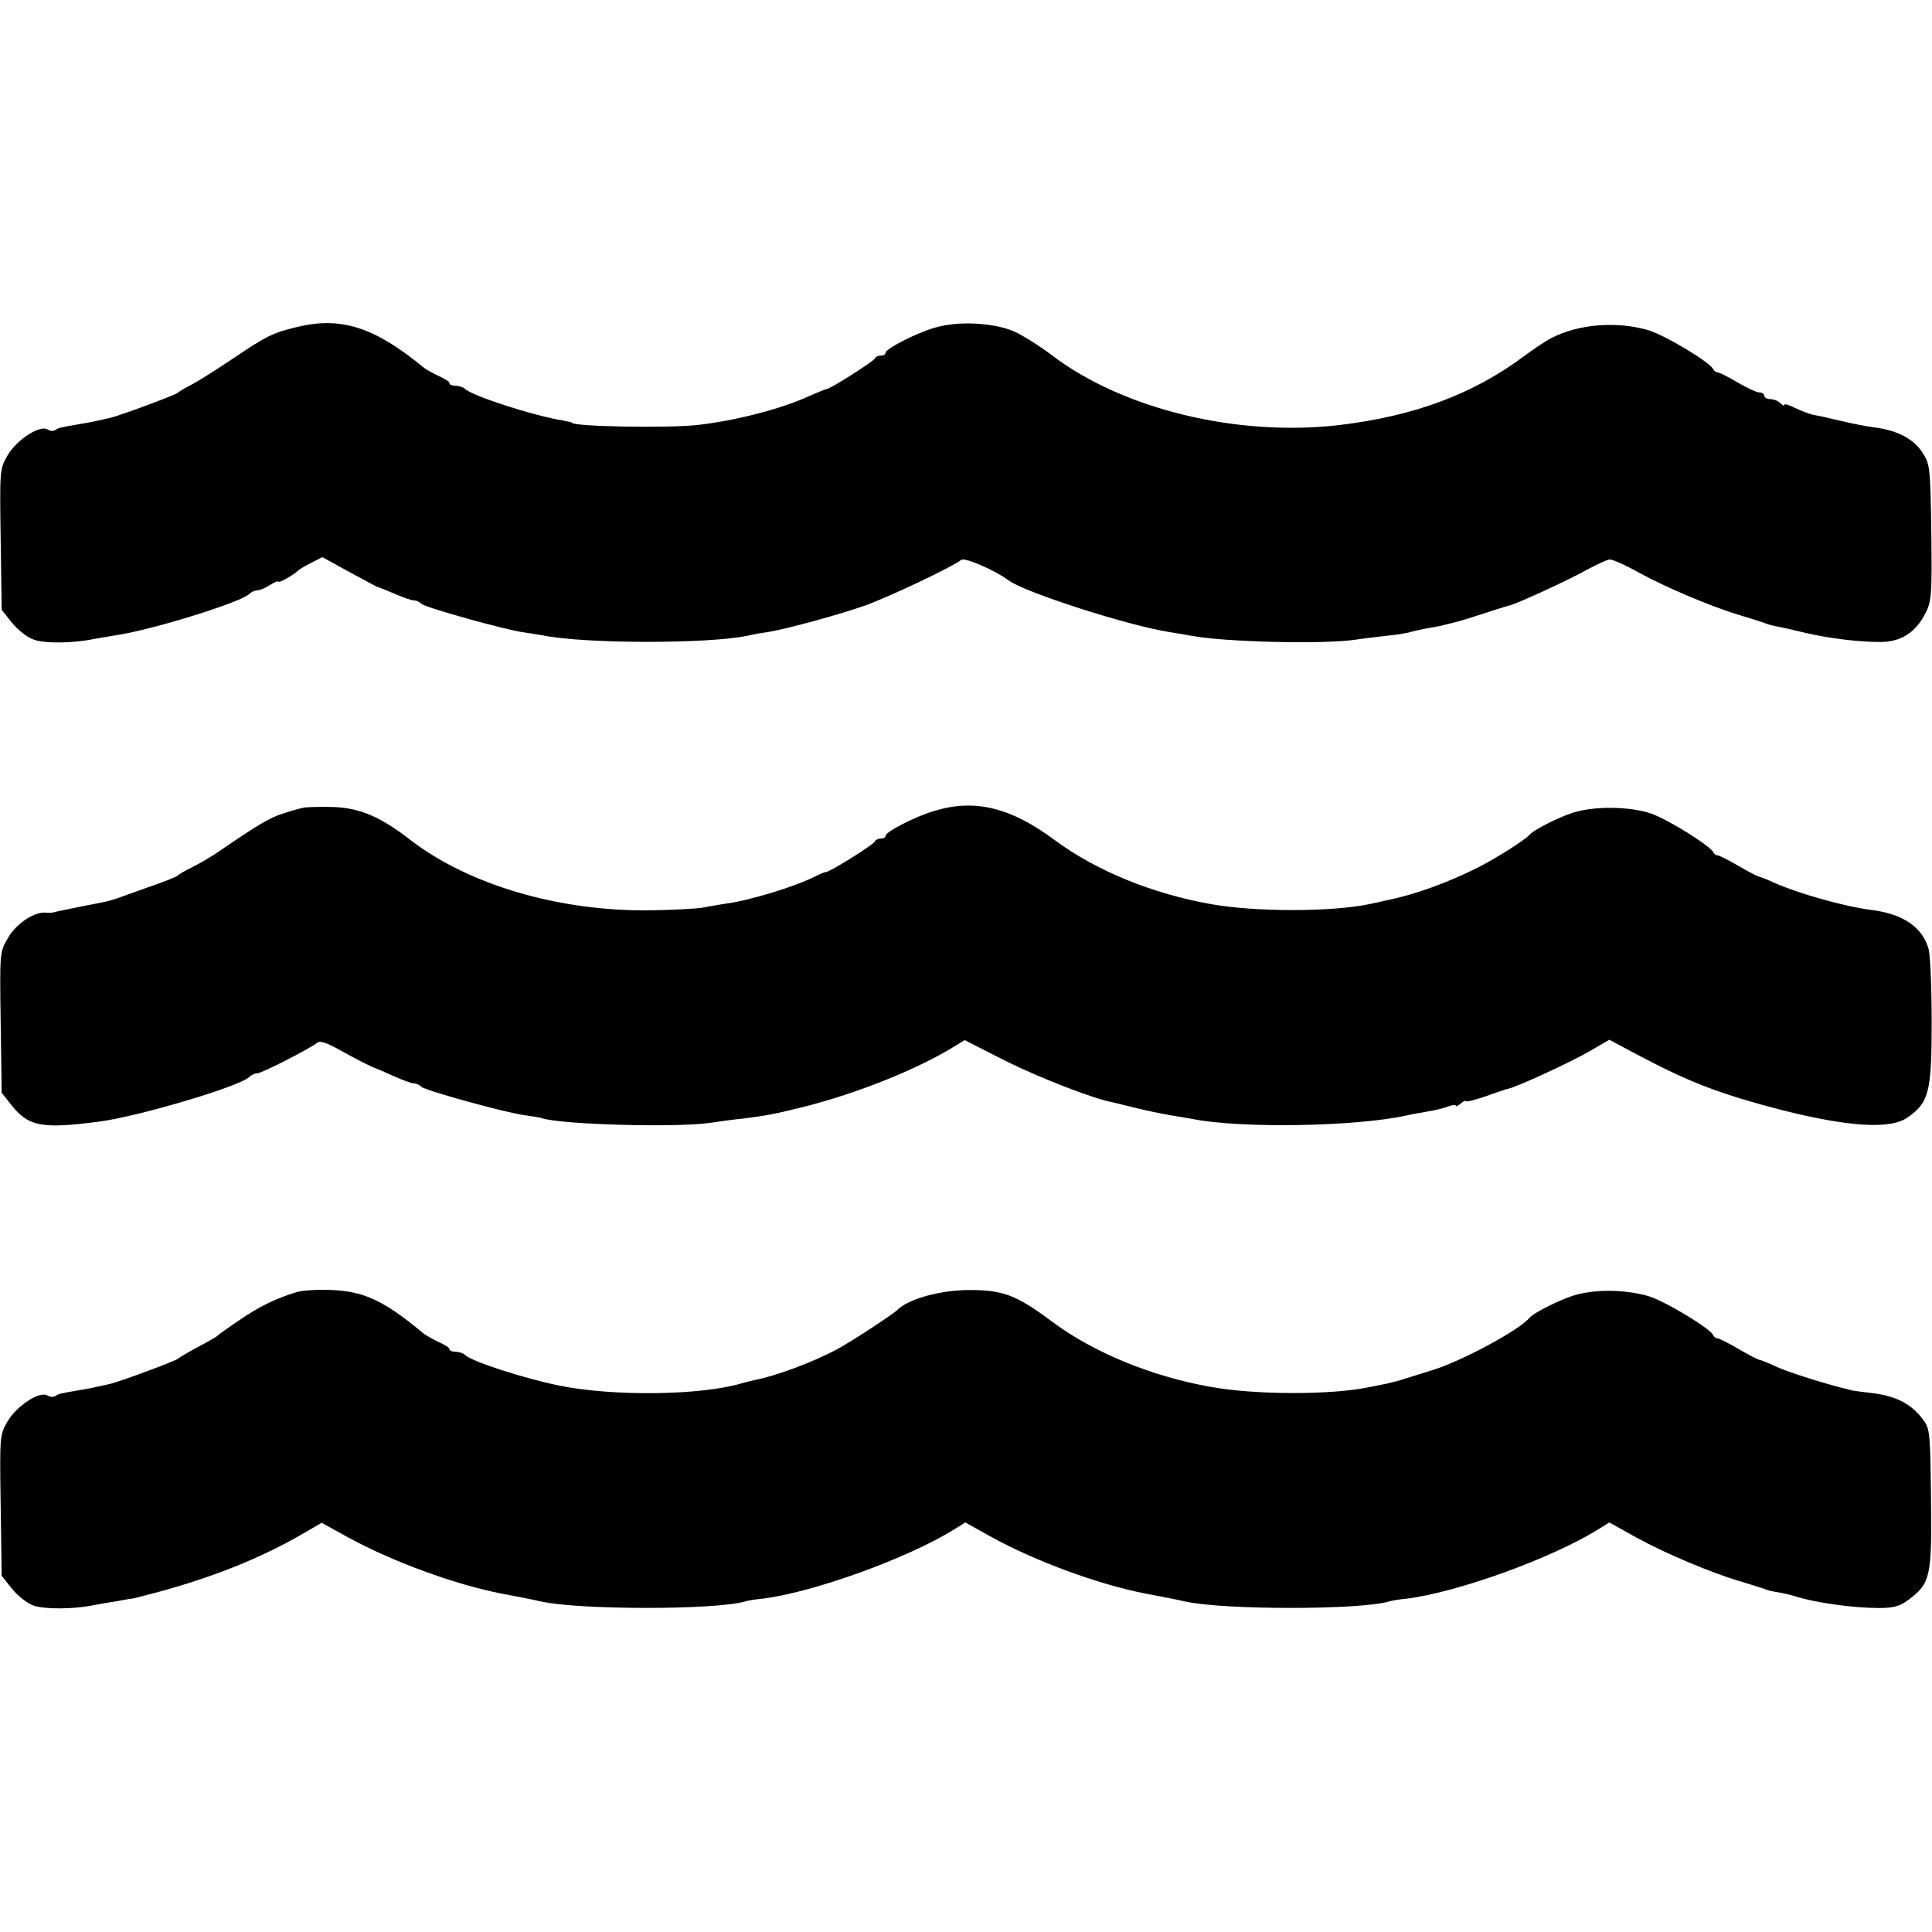
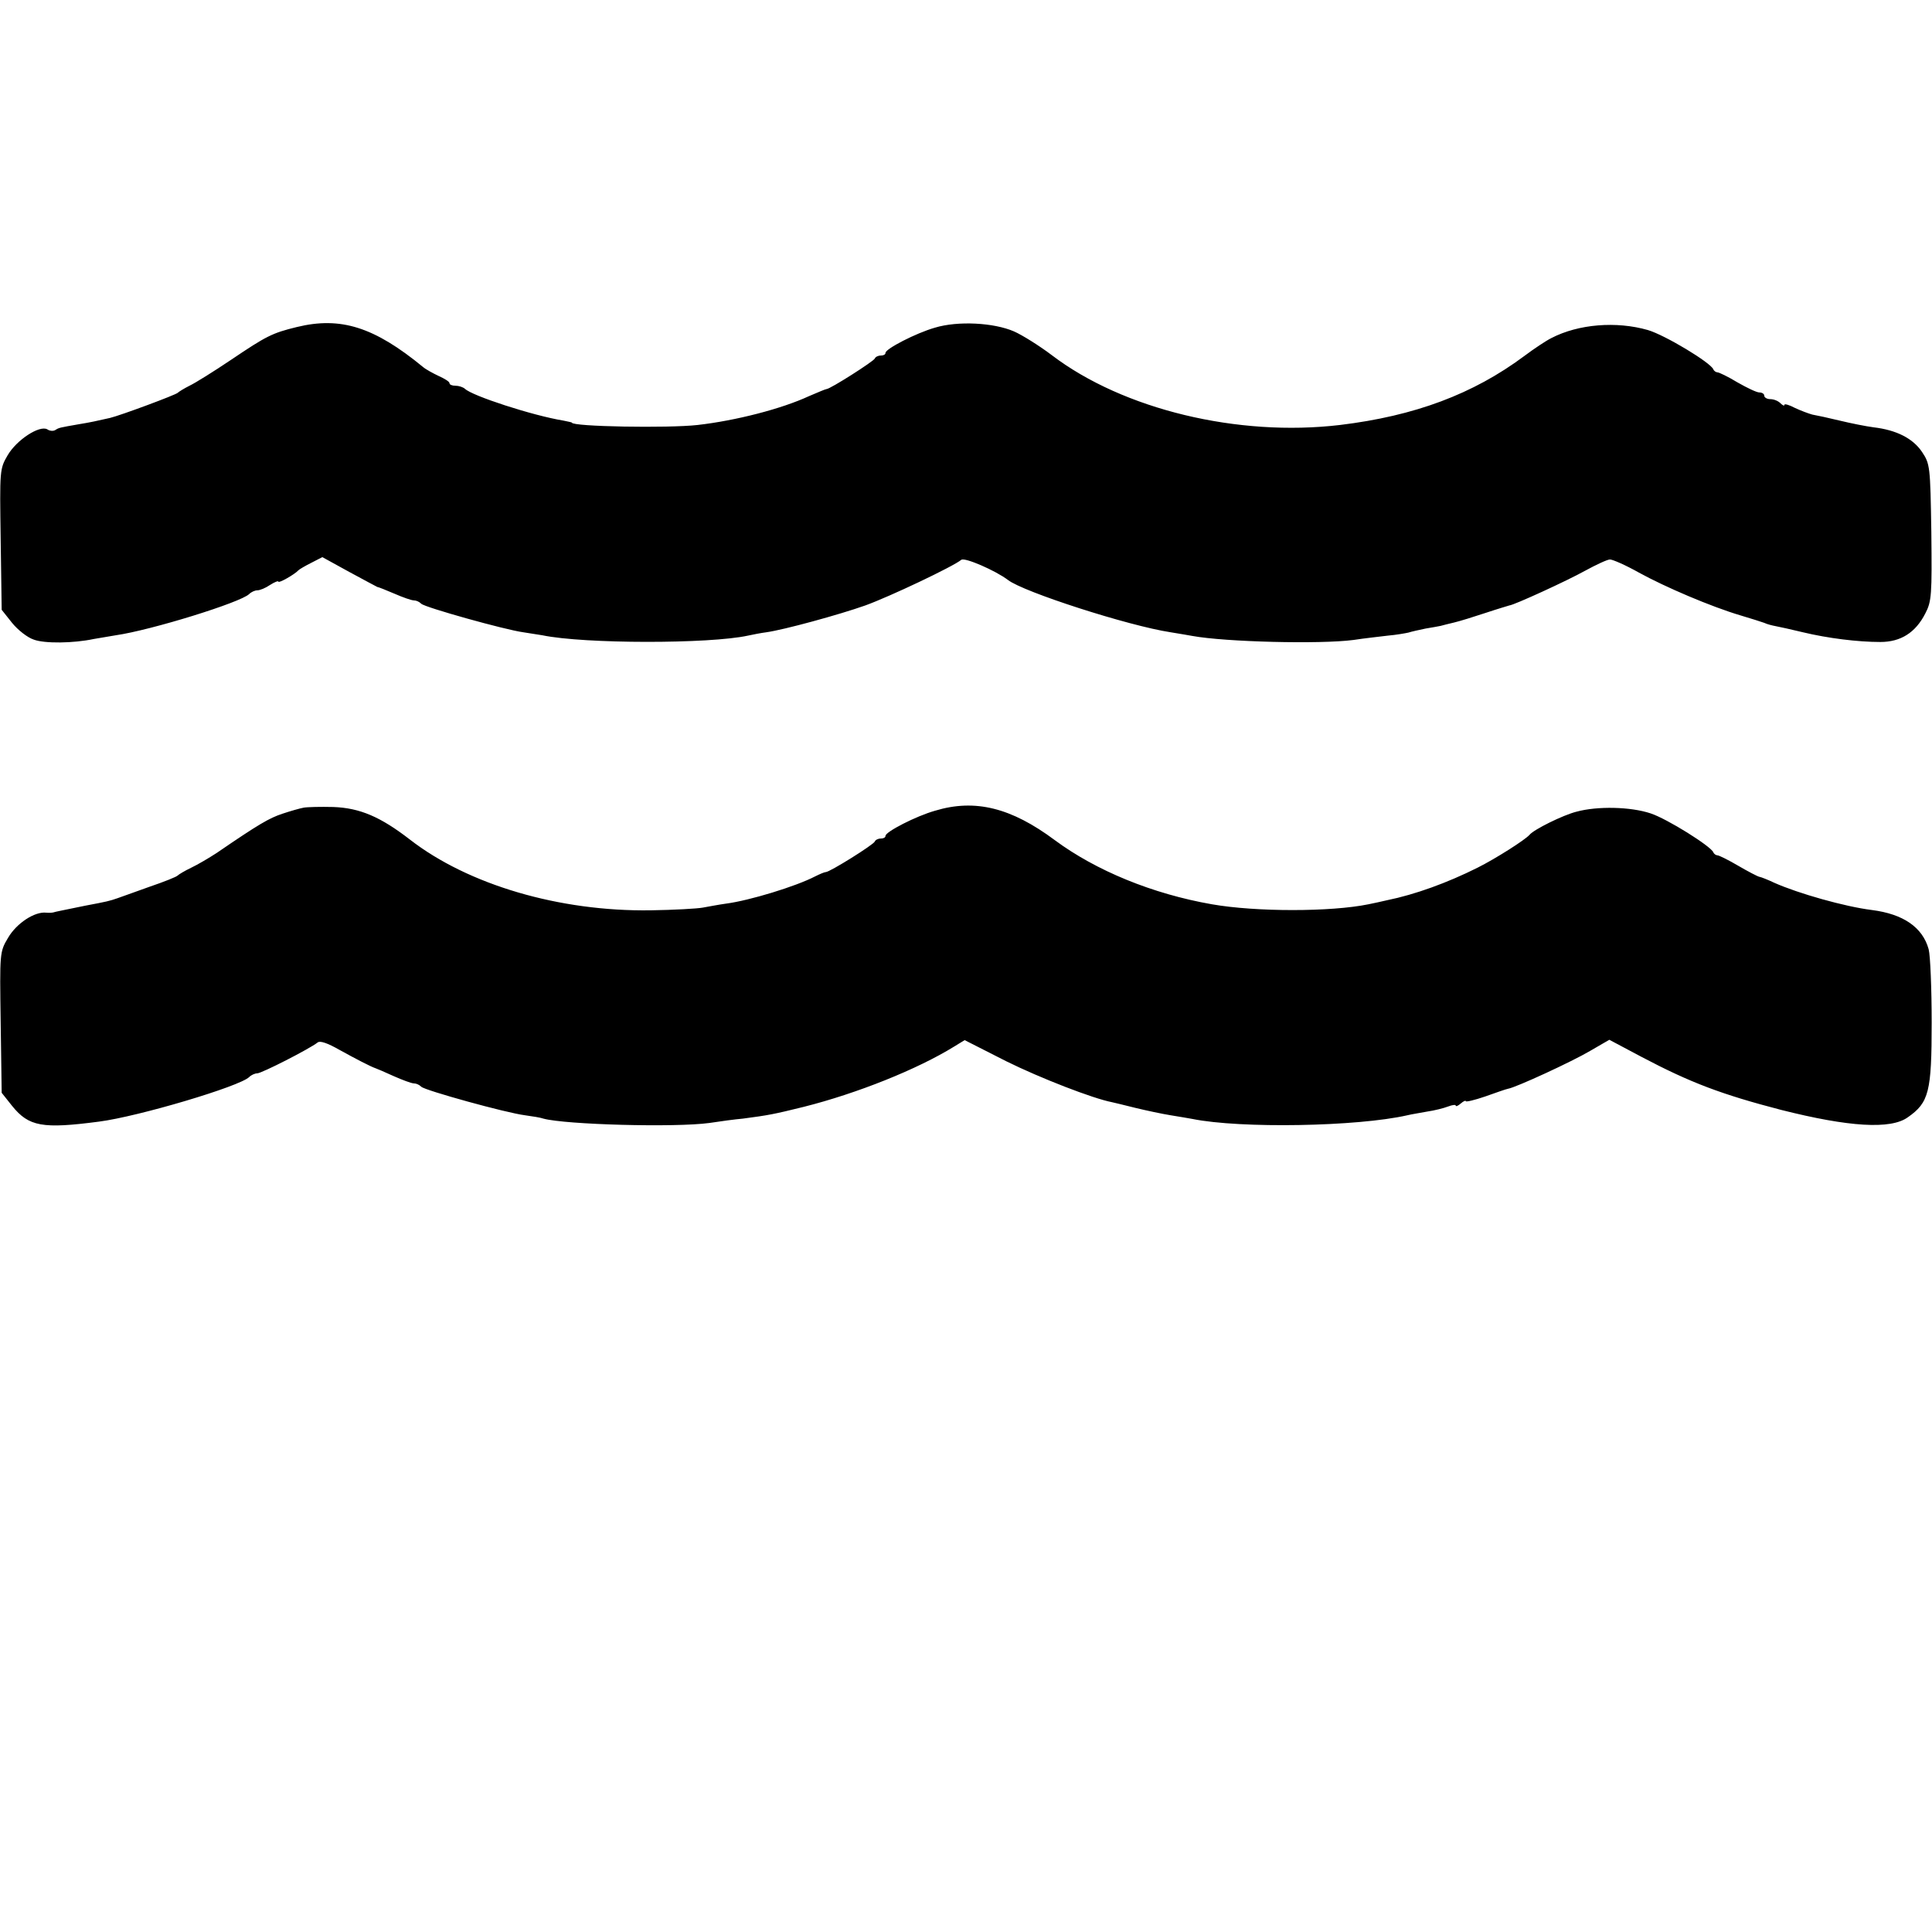
<svg xmlns="http://www.w3.org/2000/svg" version="1.0" width="576pt" height="576pt" viewBox="0 0 576 576" preserveAspectRatio="xMidYMid meet">
  <g transform="translate(0,576) scale(0.1,-0.1)" fill="#000000" stroke="none">
    <path d="M885 4785 c-74 -18 -91 -27 -195 -97 -52 -35 -108 -70 -125 -78 -16 -8 -32 -18 -35 -21 -5 -6 -172 -68 -202 -75 -40 -9 -57 -13 -94 -19 -57 -10 -58 -10 -69 -17 -6 -4 -17 -3 -24 2 -23 13 -91 -31 -118 -77 -24 -41 -24 -44 -21 -251 l3 -210 31 -39 c17 -21 46 -44 65 -50 32 -12 118 -11 179 2 13 2 42 7 65 11 105 15 373 98 398 123 6 6 17 11 24 11 8 0 25 7 38 16 14 9 25 13 25 10 0 -6 48 21 60 34 3 3 20 13 38 22 l33 17 80 -44 c44 -24 82 -44 84 -45 3 0 25 -9 51 -20 25 -11 51 -20 58 -20 7 0 16 -4 22 -10 11 -11 251 -78 304 -85 19 -3 45 -7 57 -9 125 -26 499 -26 613 -1 14 3 39 8 55 10 51 7 216 52 295 80 72 26 262 116 286 136 10 8 102 -32 139 -60 46 -36 360 -137 485 -156 25 -4 54 -9 65 -11 98 -18 381 -25 480 -12 32 5 79 10 103 13 24 2 52 7 61 9 9 3 32 8 51 12 19 3 40 7 45 8 6 2 24 6 40 10 17 4 59 17 95 29 36 12 67 21 70 22 14 1 173 74 225 103 33 18 67 34 75 34 8 0 47 -17 86 -39 78 -43 216 -102 304 -128 30 -9 62 -19 70 -22 8 -4 24 -8 35 -10 11 -2 47 -10 80 -18 75 -18 164 -29 231 -29 61 0 105 28 134 85 19 36 20 56 18 242 -3 198 -4 204 -28 240 -27 40 -76 65 -144 73 -23 3 -68 12 -101 20 -33 8 -70 16 -82 18 -11 3 -35 12 -52 20 -17 9 -31 13 -31 9 0 -4 -5 -2 -12 5 -7 7 -20 12 -30 12 -10 0 -18 5 -18 10 0 6 -7 10 -15 10 -8 0 -37 14 -65 30 -28 17 -55 30 -60 30 -4 0 -10 4 -12 9 -8 20 -144 102 -195 117 -94 27 -207 18 -288 -24 -16 -8 -52 -32 -80 -53 -153 -114 -327 -179 -550 -206 -304 -36 -646 46 -859 208 -37 28 -88 60 -113 71 -60 26 -167 32 -236 11 -56 -16 -147 -63 -147 -75 0 -5 -6 -8 -14 -8 -8 0 -16 -4 -18 -9 -3 -8 -133 -91 -144 -91 -3 0 -26 -10 -52 -21 -82 -38 -218 -73 -332 -86 -87 -10 -375 -5 -375 7 0 1 -11 3 -25 6 -92 15 -273 74 -294 95 -6 5 -18 9 -28 9 -10 0 -18 3 -18 8 0 4 -14 13 -32 21 -17 8 -39 20 -47 27 -145 119 -245 151 -376 119z" />
    <path d="M905 3352 c-11 -2 -39 -10 -63 -18 -39 -13 -69 -30 -196 -117 -23 -15 -57 -35 -76 -44 -19 -9 -37 -20 -40 -23 -3 -4 -41 -19 -85 -34 -44 -16 -87 -31 -95 -34 -23 -8 -31 -10 -95 -22 -78 -16 -89 -18 -95 -20 -3 -1 -13 -2 -22 -1 -35 4 -89 -32 -114 -75 -25 -42 -25 -44 -22 -252 l3 -210 31 -39 c50 -62 91 -69 259 -47 117 15 420 105 448 133 6 6 17 11 24 11 13 0 156 73 180 92 7 6 30 -2 65 -22 47 -26 93 -50 108 -55 3 -1 27 -11 53 -23 27 -12 54 -22 61 -22 7 0 16 -4 22 -10 11 -11 253 -78 309 -85 22 -3 47 -7 55 -10 66 -18 392 -27 495 -13 32 5 77 11 100 13 76 10 92 13 181 35 159 40 339 112 449 180 l31 19 124 -63 c101 -50 258 -111 315 -122 6 -1 37 -9 70 -17 33 -8 80 -18 105 -22 25 -4 54 -9 65 -11 143 -29 492 -23 641 11 12 3 38 7 59 11 21 3 49 10 62 15 13 5 23 6 23 3 0 -4 7 -1 15 6 8 7 15 10 15 7 0 -3 26 3 58 14 31 11 62 22 68 23 24 4 191 81 245 113 l57 33 96 -51 c146 -77 239 -112 416 -158 202 -51 327 -59 378 -22 63 44 71 76 71 282 0 101 -4 200 -9 219 -18 65 -75 105 -170 117 -80 10 -218 49 -290 81 -19 9 -39 17 -45 18 -5 1 -34 16 -63 33 -29 17 -57 31 -62 31 -4 0 -10 4 -12 9 -7 18 -138 100 -187 116 -60 20 -159 22 -221 5 -40 -10 -127 -53 -140 -69 -13 -15 -101 -71 -155 -98 -90 -45 -186 -80 -270 -97 -16 -4 -41 -9 -55 -12 -112 -23 -336 -23 -467 0 -177 31 -345 100 -468 191 -130 97 -238 124 -357 88 -57 -16 -148 -63 -148 -75 0 -5 -6 -8 -14 -8 -8 0 -16 -4 -18 -9 -3 -9 -134 -91 -146 -91 -4 0 -18 -6 -32 -13 -58 -30 -196 -72 -265 -81 -22 -3 -53 -9 -70 -12 -16 -3 -86 -7 -155 -8 -272 -4 -544 76 -718 211 -88 68 -149 94 -228 97 -38 1 -78 0 -89 -2z" />
-     <path d="M885 1908 c-62 -19 -112 -43 -170 -83 -33 -22 -62 -43 -65 -46 -3 -4 -30 -19 -60 -35 -30 -16 -57 -32 -60 -35 -5 -6 -172 -68 -202 -75 -40 -9 -57 -13 -94 -19 -57 -10 -58 -10 -69 -17 -6 -4 -17 -3 -24 2 -23 13 -91 -31 -118 -77 -24 -41 -24 -44 -21 -251 l3 -210 31 -39 c17 -21 46 -44 65 -50 31 -11 118 -11 176 1 11 2 43 8 70 12 26 5 50 9 53 9 3 1 19 5 35 9 180 46 335 106 467 183 l57 33 78 -43 c131 -72 319 -141 458 -168 49 -9 94 -18 120 -24 117 -25 515 -25 605 0 8 3 33 7 55 9 151 19 431 120 571 207 l32 20 79 -44 c131 -72 319 -141 458 -168 49 -9 94 -18 120 -24 117 -25 515 -25 605 0 8 3 33 7 55 9 151 19 431 120 571 207 l32 20 79 -44 c85 -47 224 -106 313 -132 30 -9 62 -19 70 -22 8 -4 26 -8 40 -10 14 -2 39 -8 55 -13 61 -19 172 -34 246 -34 46 0 63 5 91 26 63 48 68 68 65 300 -2 192 -3 209 -23 235 -34 46 -79 70 -147 79 -34 4 -64 8 -67 9 -3 1 -18 5 -35 9 -65 17 -162 48 -195 64 -19 9 -39 17 -45 18 -5 1 -34 16 -63 33 -29 17 -57 31 -62 31 -4 0 -10 4 -12 9 -8 20 -144 102 -194 117 -66 19 -152 21 -214 4 -40 -10 -127 -53 -140 -69 -31 -37 -204 -130 -290 -156 -30 -9 -66 -21 -80 -25 -14 -5 -38 -11 -55 -15 -16 -3 -41 -8 -55 -11 -111 -23 -336 -23 -469 1 -177 31 -352 103 -476 196 -105 78 -144 93 -245 93 -85 0 -180 -26 -213 -58 -15 -15 -141 -97 -182 -119 -71 -38 -183 -80 -248 -92 -10 -3 -26 -6 -35 -9 -120 -36 -382 -40 -544 -7 -104 21 -263 72 -282 92 -6 5 -18 9 -28 9 -10 0 -18 3 -18 8 0 4 -14 13 -32 21 -17 8 -39 20 -47 27 -117 97 -176 124 -272 128 -41 2 -87 -1 -104 -6z" />
  </g>
</svg>